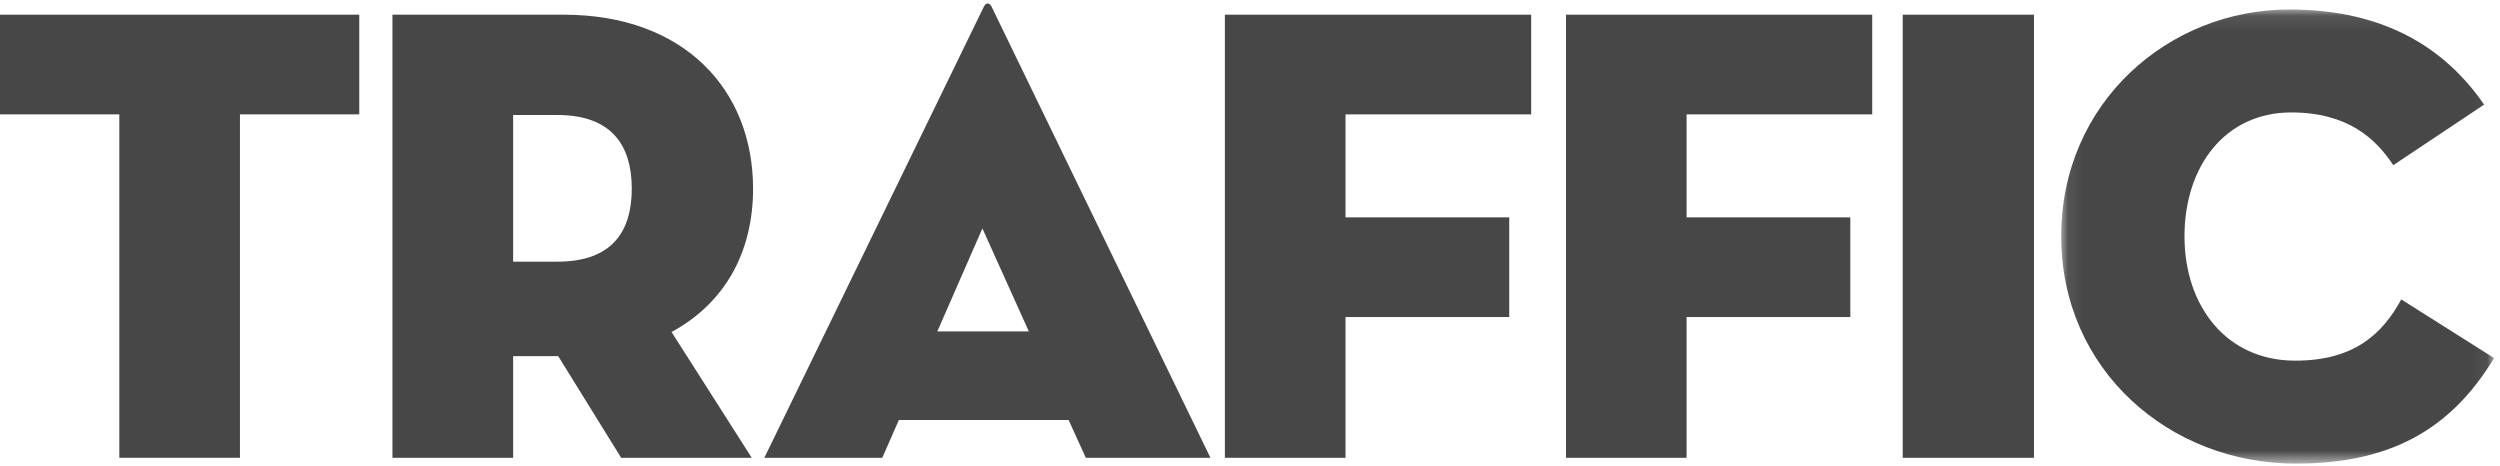
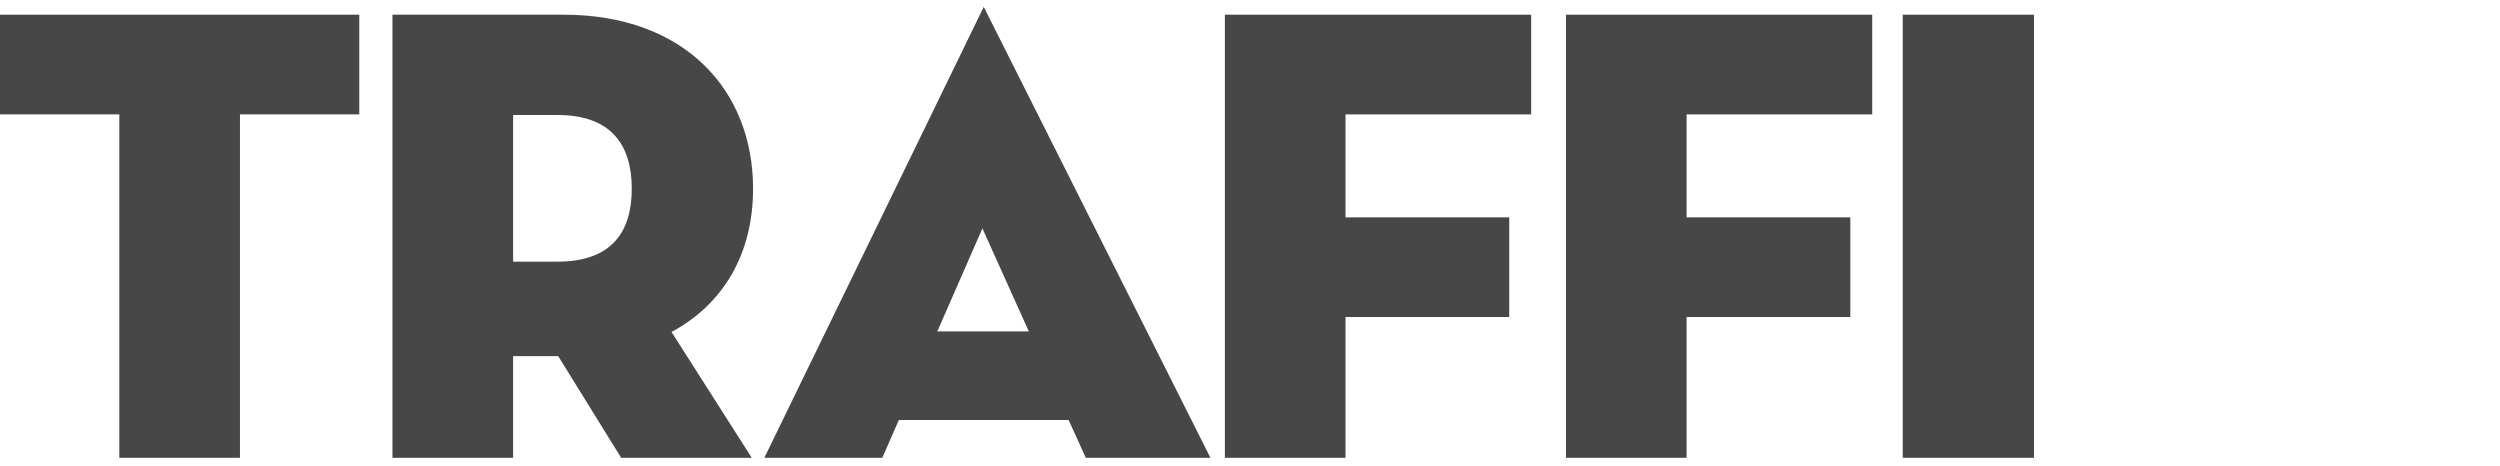
<svg xmlns="http://www.w3.org/2000/svg" xmlns:xlink="http://www.w3.org/1999/xlink" width="161" height="30" viewBox="0 0 161 30">
  <defs>
    <polygon id="a" points="27.952 14.71 27.952 29.333 .073 29.333 .073 .087 27.952 .087" />
  </defs>
  <g fill="none" fill-rule="evenodd">
    <polygon fill="#474747" points="0 .946 0 7.366 7.684 7.366 7.684 29.481 15.453 29.481 15.453 7.366 23.137 7.366 23.137 .946" />
    <g transform="translate(25.111 .08)">
-       <path fill="#474747" d="M10.794 16.77C14.294 16.77 15.575 14.84 15.575 12.07 15.575 9.302 14.294 7.327 10.794 7.327L7.934 7.327 7.934 16.77 10.794 16.77zM23.302 29.402L14.892 29.402 10.836 22.853 7.934 22.853 7.934 29.402.163 29.402.163.866 11.178.866C18.991.866 23.387 5.734 23.387 12.07 23.387 16.182 21.551 19.456 18.136 21.3L23.302 29.402zM38.156 14.629L35.254 21.26 41.144 21.26 38.156 14.629zM31.709 29.402L24.112 29.402 38.242.364C38.37.069 38.626.069 38.754.364L52.841 29.402 44.816 29.402 43.707 26.968 32.775 26.968 31.709 29.402z" />
+       <path fill="#474747" d="M10.794 16.77C14.294 16.77 15.575 14.84 15.575 12.07 15.575 9.302 14.294 7.327 10.794 7.327L7.934 7.327 7.934 16.77 10.794 16.77zM23.302 29.402L14.892 29.402 10.836 22.853 7.934 22.853 7.934 29.402.163 29.402.163.866 11.178.866C18.991.866 23.387 5.734 23.387 12.07 23.387 16.182 21.551 19.456 18.136 21.3L23.302 29.402zM38.156 14.629L35.254 21.26 41.144 21.26 38.156 14.629zM31.709 29.402L24.112 29.402 38.242.364L52.841 29.402 44.816 29.402 43.707 26.968 32.775 26.968 31.709 29.402z" />
      <polygon fill="#474747" points="53.771 .866 73.496 .866 73.496 7.287 61.54 7.287 61.54 13.918 72.084 13.918 72.084 20.337 61.54 20.337 61.54 29.402 53.771 29.402" />
      <polygon fill="#474747" points="75.738 .866 95.46 .866 95.46 7.287 83.506 7.287 83.506 13.918 94.049 13.918 94.049 20.337 83.506 20.337 83.506 29.402 75.738 29.402" />
      <polygon fill="#474747" points="98.107 .866 105.877 .866 105.877 29.402 97.425 29.402 97.425 .866" />
      <g transform="translate(107.556 .444)">
        <mask id="b" fill="white">
          <use xlink:href="#a" />
        </mask>
-         <path fill="#474747" d="M15.185,29.333 C7.033,29.333 0.073,23.292 0.073,14.69 C0.073,6.087 6.99,0.087 14.758,0.087 C21.034,0.087 24.877,2.688 27.311,6.213 L21.461,10.114 C20.352,8.437 18.56,6.717 14.888,6.717 C10.619,6.717 8.014,10.199 8.014,14.69 C8.014,19.179 10.703,22.702 15.144,22.702 C18.901,22.702 20.735,21.024 21.975,18.759 L27.952,22.535 C25.09,27.28 21.079,29.333 15.185,29.333" mask="url(#b)" />
      </g>
    </g>
  </g>
</svg>